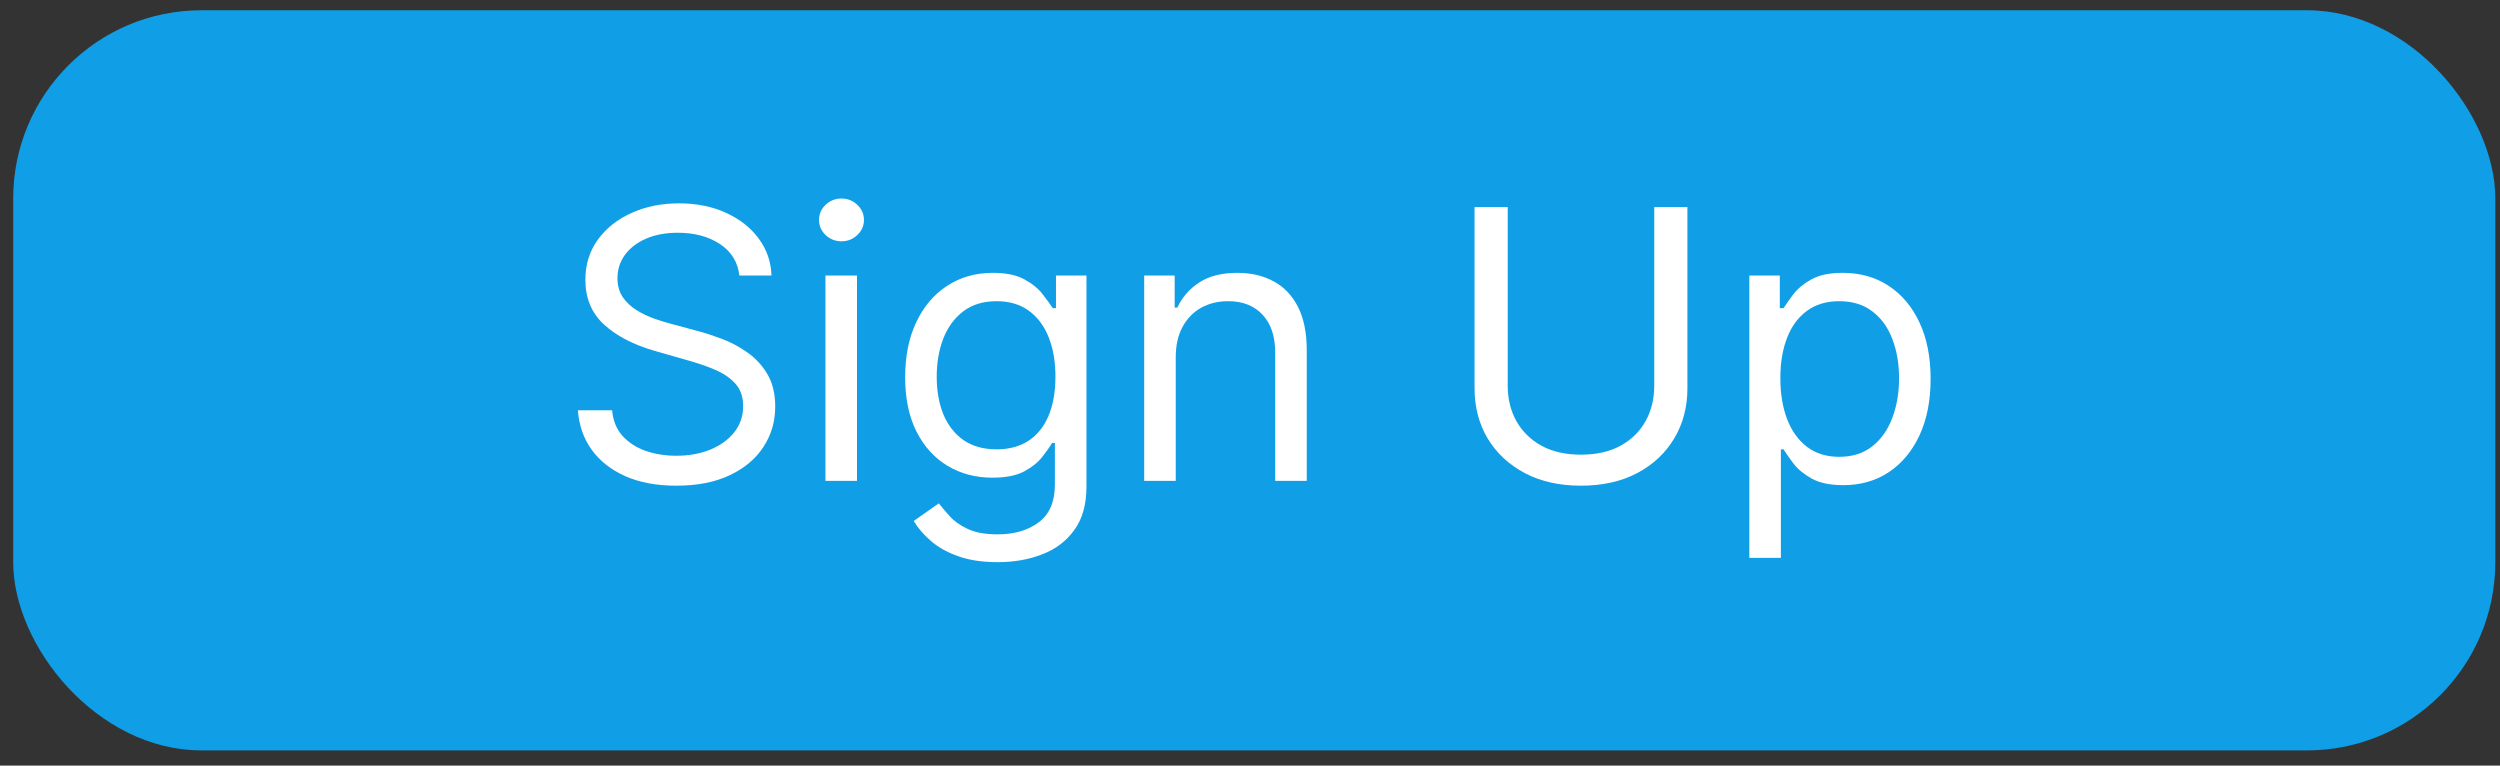
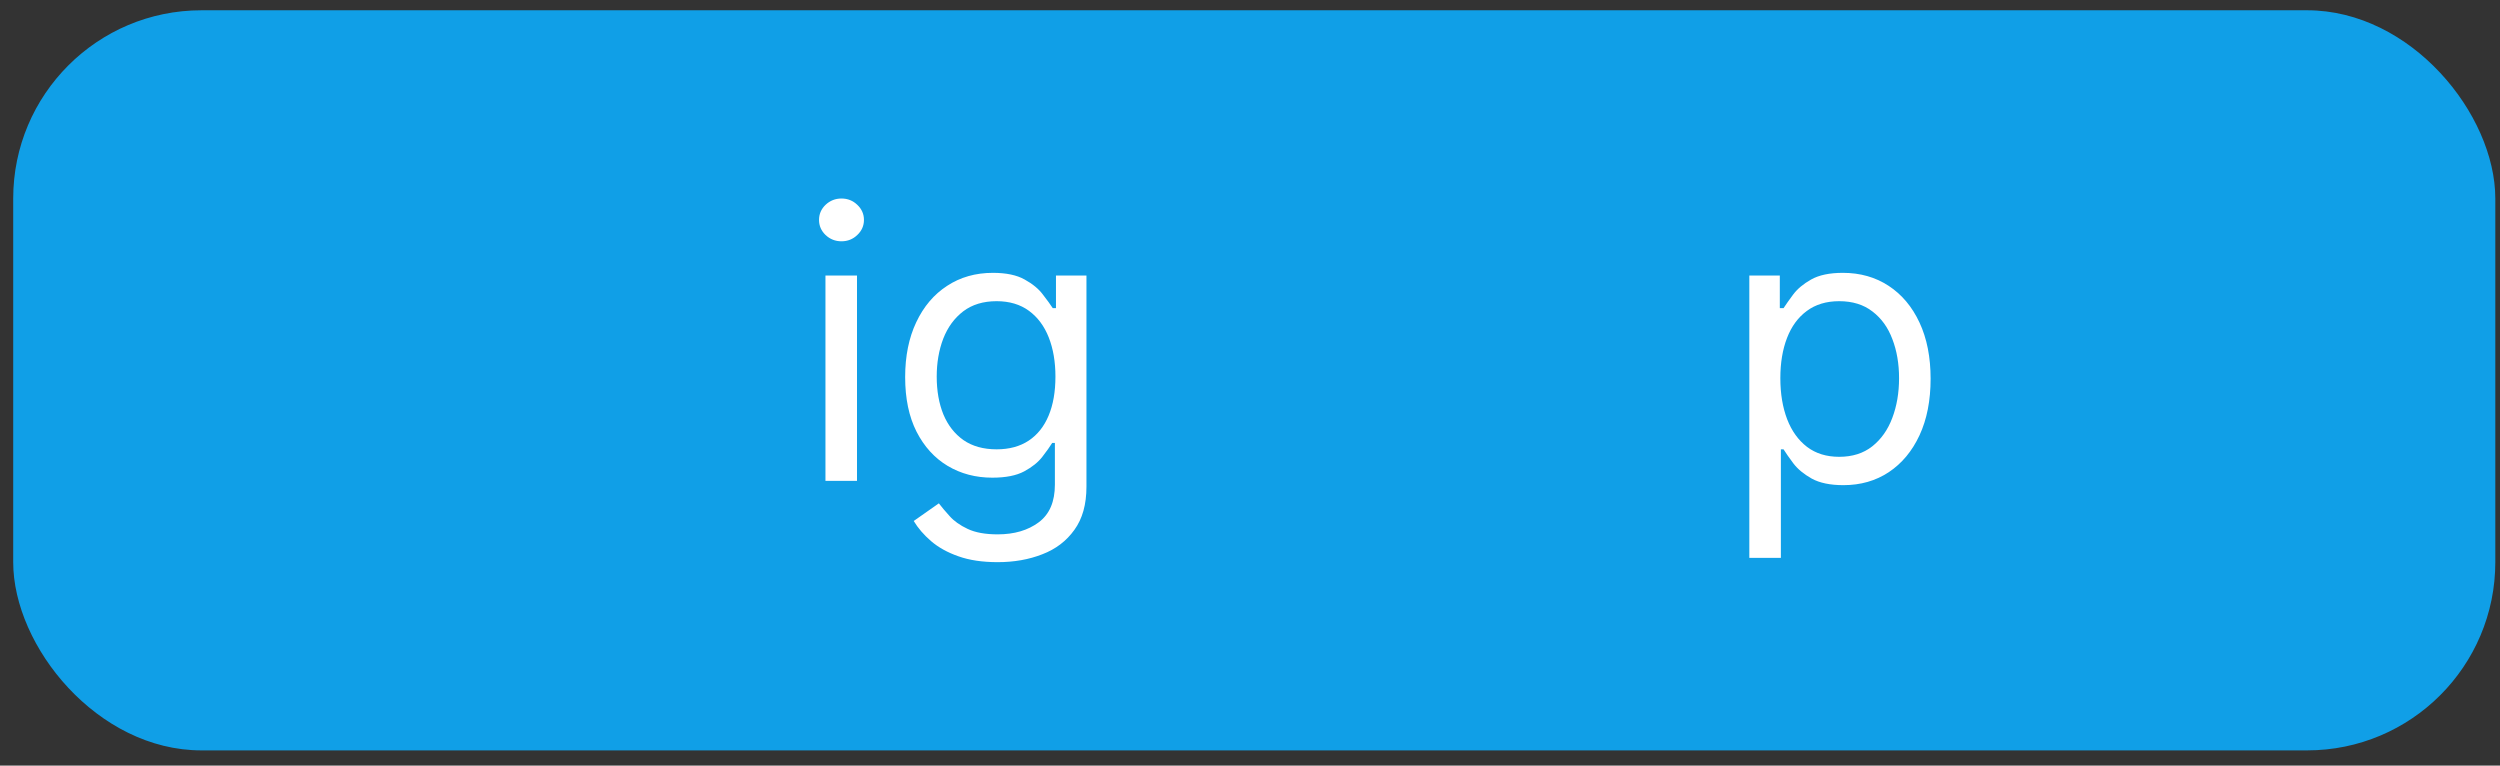
<svg xmlns="http://www.w3.org/2000/svg" width="160" height="49" viewBox="0 0 160 49" fill="none">
  <rect x="0" y="0" width="160" height="49" fill="#333333" stroke="none" />
  <rect x="0.845" y="0.658" width="158.855" height="47.367" rx="12.047" fill="#109FE7" />
  <path d="M111.957 35.704V17.634H113.908V19.721H114.147C114.296 19.493 114.501 19.202 114.763 18.849C115.032 18.489 115.414 18.17 115.91 17.89C116.412 17.605 117.091 17.462 117.946 17.462C119.053 17.462 120.028 17.739 120.873 18.293C121.717 18.846 122.376 19.63 122.849 20.645C123.323 21.661 123.559 22.859 123.559 24.239C123.559 25.631 123.323 26.837 122.849 27.858C122.376 28.874 121.72 29.661 120.881 30.22C120.043 30.773 119.076 31.05 117.981 31.05C117.136 31.05 116.46 30.91 115.953 30.631C115.445 30.345 115.054 30.023 114.781 29.664C114.507 29.299 114.296 28.996 114.147 28.757H113.976V35.704H111.957ZM113.942 24.205C113.942 25.197 114.088 26.073 114.378 26.832C114.669 27.585 115.094 28.175 115.653 28.603C116.212 29.025 116.897 29.236 117.707 29.236C118.551 29.236 119.256 29.013 119.82 28.569C120.391 28.118 120.818 27.513 121.104 26.755C121.395 25.99 121.54 25.14 121.54 24.205C121.54 23.281 121.397 22.448 121.112 21.706C120.833 20.959 120.408 20.369 119.837 19.935C119.273 19.496 118.562 19.276 117.707 19.276C116.885 19.276 116.195 19.485 115.636 19.901C115.077 20.312 114.655 20.888 114.37 21.629C114.085 22.365 113.942 23.224 113.942 24.205Z" fill="white" />
-   <path d="M105.872 13.253H107.994V24.855C107.994 26.053 107.711 27.123 107.147 28.064C106.588 28.999 105.798 29.738 104.777 30.28C103.756 30.816 102.558 31.084 101.183 31.084C99.808 31.084 98.611 30.816 97.59 30.28C96.568 29.738 95.775 28.999 95.211 28.064C94.652 27.123 94.372 26.053 94.372 24.855V13.253H96.494V24.684C96.494 25.54 96.683 26.301 97.059 26.969C97.435 27.63 97.972 28.152 98.668 28.535C99.369 28.911 100.208 29.099 101.183 29.099C102.158 29.099 102.997 28.911 103.699 28.535C104.4 28.152 104.936 27.63 105.307 26.969C105.684 26.301 105.872 25.54 105.872 24.684V13.253Z" fill="white" />
-   <path d="M75.247 22.87V30.776H73.228V17.634H75.179V19.687H75.35C75.658 19.02 76.126 18.484 76.753 18.079C77.381 17.668 78.191 17.462 79.183 17.462C80.073 17.462 80.852 17.645 81.519 18.01C82.186 18.369 82.706 18.917 83.076 19.653C83.447 20.383 83.632 21.307 83.632 22.425V30.776H81.613V22.562C81.613 21.53 81.345 20.725 80.809 20.149C80.273 19.567 79.537 19.276 78.601 19.276C77.957 19.276 77.381 19.416 76.873 19.696C76.371 19.975 75.975 20.383 75.684 20.919C75.393 21.455 75.247 22.106 75.247 22.87Z" fill="white" />
  <path d="M63.851 35.978C62.876 35.978 62.037 35.853 61.336 35.602C60.634 35.356 60.05 35.031 59.582 34.626C59.12 34.227 58.752 33.799 58.478 33.343L60.087 32.214C60.269 32.453 60.5 32.727 60.78 33.035C61.059 33.349 61.441 33.62 61.926 33.848C62.417 34.082 63.059 34.199 63.851 34.199C64.912 34.199 65.788 33.942 66.478 33.428C67.168 32.915 67.513 32.111 67.513 31.016V28.346H67.342C67.194 28.586 66.983 28.882 66.709 29.236C66.441 29.584 66.053 29.895 65.546 30.169C65.043 30.437 64.365 30.571 63.509 30.571C62.448 30.571 61.495 30.32 60.651 29.818C59.813 29.316 59.148 28.586 58.658 27.627C58.173 26.669 57.93 25.505 57.93 24.136C57.93 22.79 58.167 21.618 58.641 20.62C59.114 19.616 59.773 18.84 60.617 18.293C61.461 17.739 62.437 17.462 63.543 17.462C64.399 17.462 65.078 17.605 65.58 17.89C66.087 18.17 66.475 18.489 66.743 18.849C67.017 19.202 67.228 19.493 67.376 19.721H67.582V17.634H69.533V31.152C69.533 32.282 69.276 33.2 68.763 33.908C68.255 34.621 67.57 35.143 66.709 35.473C65.853 35.81 64.901 35.978 63.851 35.978ZM63.783 28.757C64.593 28.757 65.277 28.571 65.836 28.201C66.395 27.83 66.82 27.297 67.111 26.601C67.402 25.905 67.548 25.072 67.548 24.102C67.548 23.155 67.405 22.32 67.12 21.595C66.835 20.871 66.412 20.303 65.853 19.892C65.294 19.482 64.604 19.276 63.783 19.276C62.927 19.276 62.214 19.493 61.644 19.927C61.079 20.36 60.654 20.942 60.369 21.672C60.089 22.402 59.95 23.212 59.95 24.102C59.95 25.015 60.092 25.822 60.377 26.524C60.668 27.22 61.096 27.767 61.661 28.166C62.231 28.56 62.939 28.757 63.783 28.757Z" fill="white" />
  <path d="M52.829 30.776V17.634H54.848V30.776H52.829ZM53.855 15.443C53.462 15.443 53.122 15.309 52.837 15.041C52.558 14.773 52.418 14.451 52.418 14.074C52.418 13.698 52.558 13.375 52.837 13.107C53.122 12.839 53.462 12.705 53.855 12.705C54.249 12.705 54.586 12.839 54.865 13.107C55.15 13.375 55.293 13.698 55.293 14.074C55.293 14.451 55.15 14.773 54.865 15.041C54.586 15.309 54.249 15.443 53.855 15.443Z" fill="white" />
-   <path d="M47.321 17.634C47.218 16.767 46.802 16.094 46.072 15.615C45.342 15.136 44.446 14.896 43.385 14.896C42.609 14.896 41.931 15.021 41.349 15.273C40.773 15.524 40.322 15.869 39.997 16.308C39.678 16.747 39.518 17.246 39.518 17.805C39.518 18.273 39.629 18.675 39.851 19.012C40.08 19.342 40.37 19.619 40.724 19.842C41.078 20.058 41.449 20.238 41.837 20.381C42.224 20.517 42.581 20.629 42.906 20.714L44.686 21.193C45.142 21.313 45.65 21.479 46.209 21.69C46.773 21.901 47.312 22.189 47.826 22.554C48.345 22.913 48.773 23.375 49.109 23.94C49.446 24.505 49.614 25.198 49.614 26.019C49.614 26.966 49.366 27.822 48.87 28.586C48.379 29.35 47.66 29.958 46.714 30.409C45.772 30.859 44.629 31.084 43.282 31.084C42.028 31.084 40.941 30.882 40.023 30.477C39.11 30.072 38.391 29.507 37.866 28.783C37.347 28.058 37.054 27.217 36.985 26.259H39.175C39.233 26.92 39.455 27.468 39.843 27.901C40.236 28.329 40.733 28.649 41.332 28.86C41.936 29.065 42.587 29.168 43.282 29.168C44.093 29.168 44.82 29.037 45.464 28.774C46.109 28.506 46.619 28.135 46.996 27.662C47.372 27.183 47.561 26.624 47.561 25.985C47.561 25.403 47.398 24.93 47.073 24.565C46.748 24.2 46.32 23.903 45.789 23.675C45.259 23.447 44.686 23.247 44.07 23.076L41.913 22.46C40.544 22.066 39.461 21.504 38.662 20.774C37.864 20.044 37.464 19.089 37.464 17.908C37.464 16.927 37.73 16.071 38.26 15.341C38.796 14.605 39.515 14.035 40.416 13.63C41.323 13.219 42.336 13.014 43.454 13.014C44.583 13.014 45.587 13.216 46.465 13.621C47.344 14.021 48.04 14.568 48.553 15.264C49.072 15.96 49.346 16.75 49.374 17.634H47.321Z" fill="white" />
</svg>